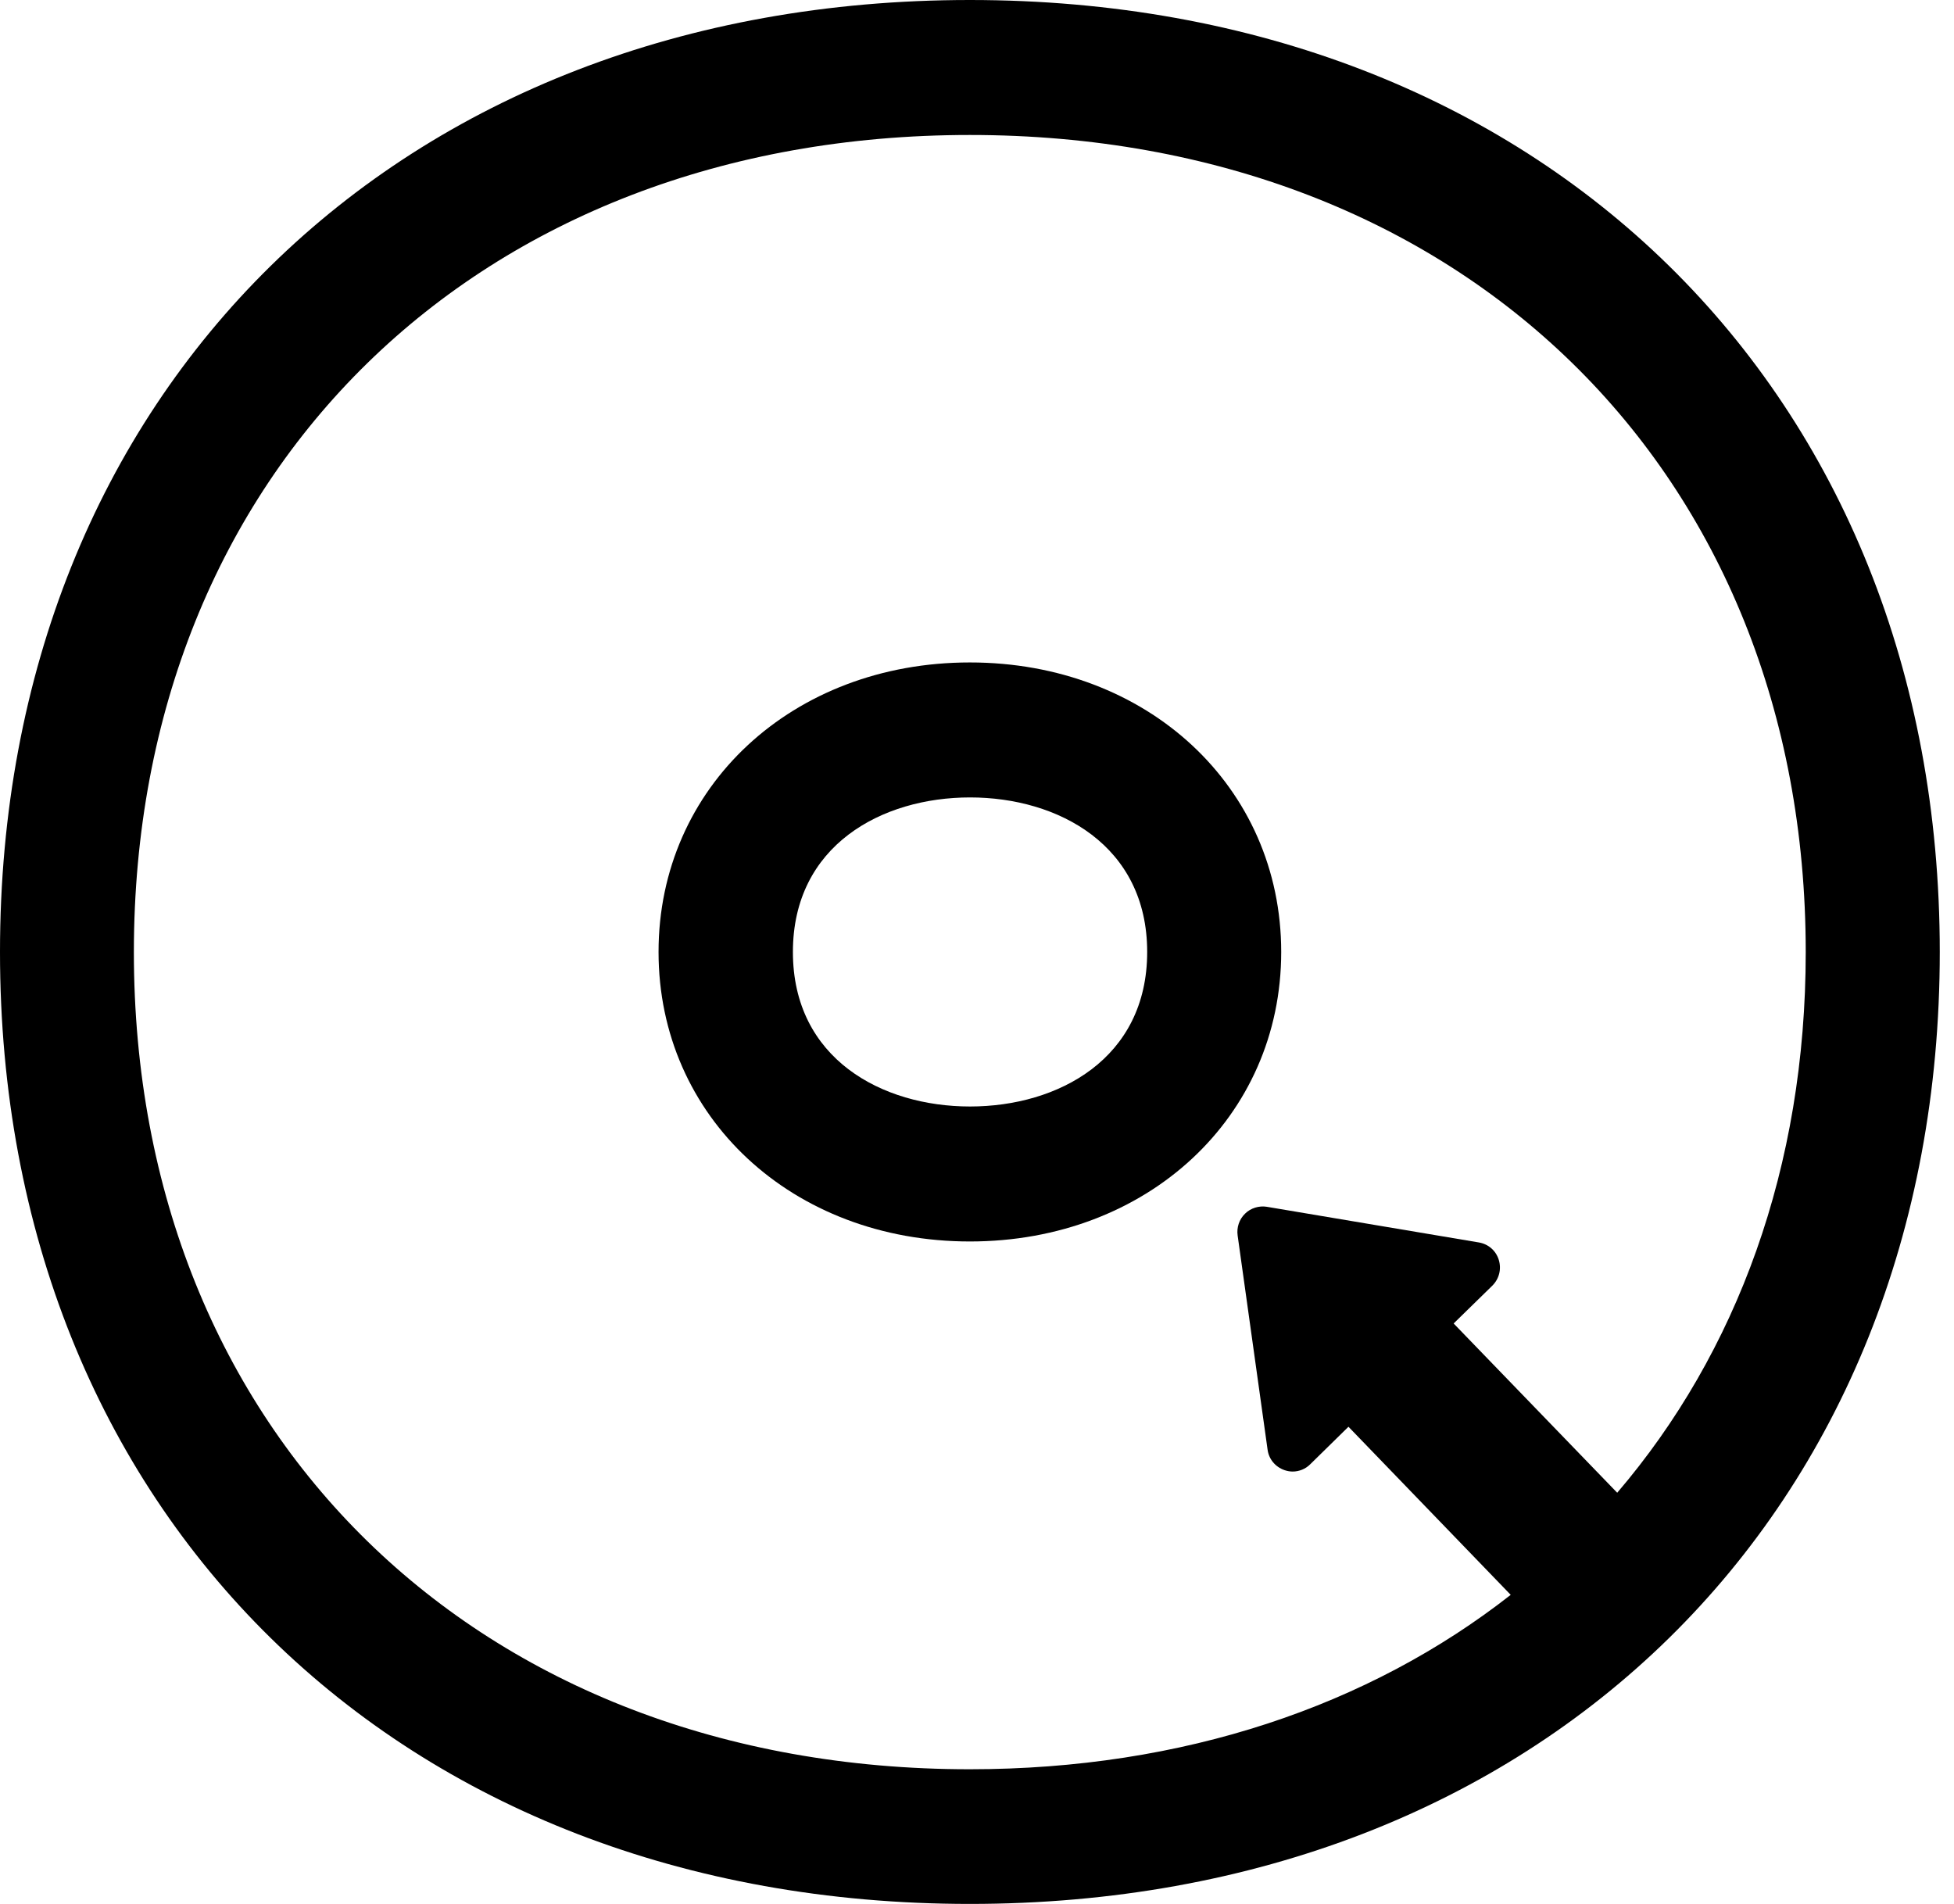
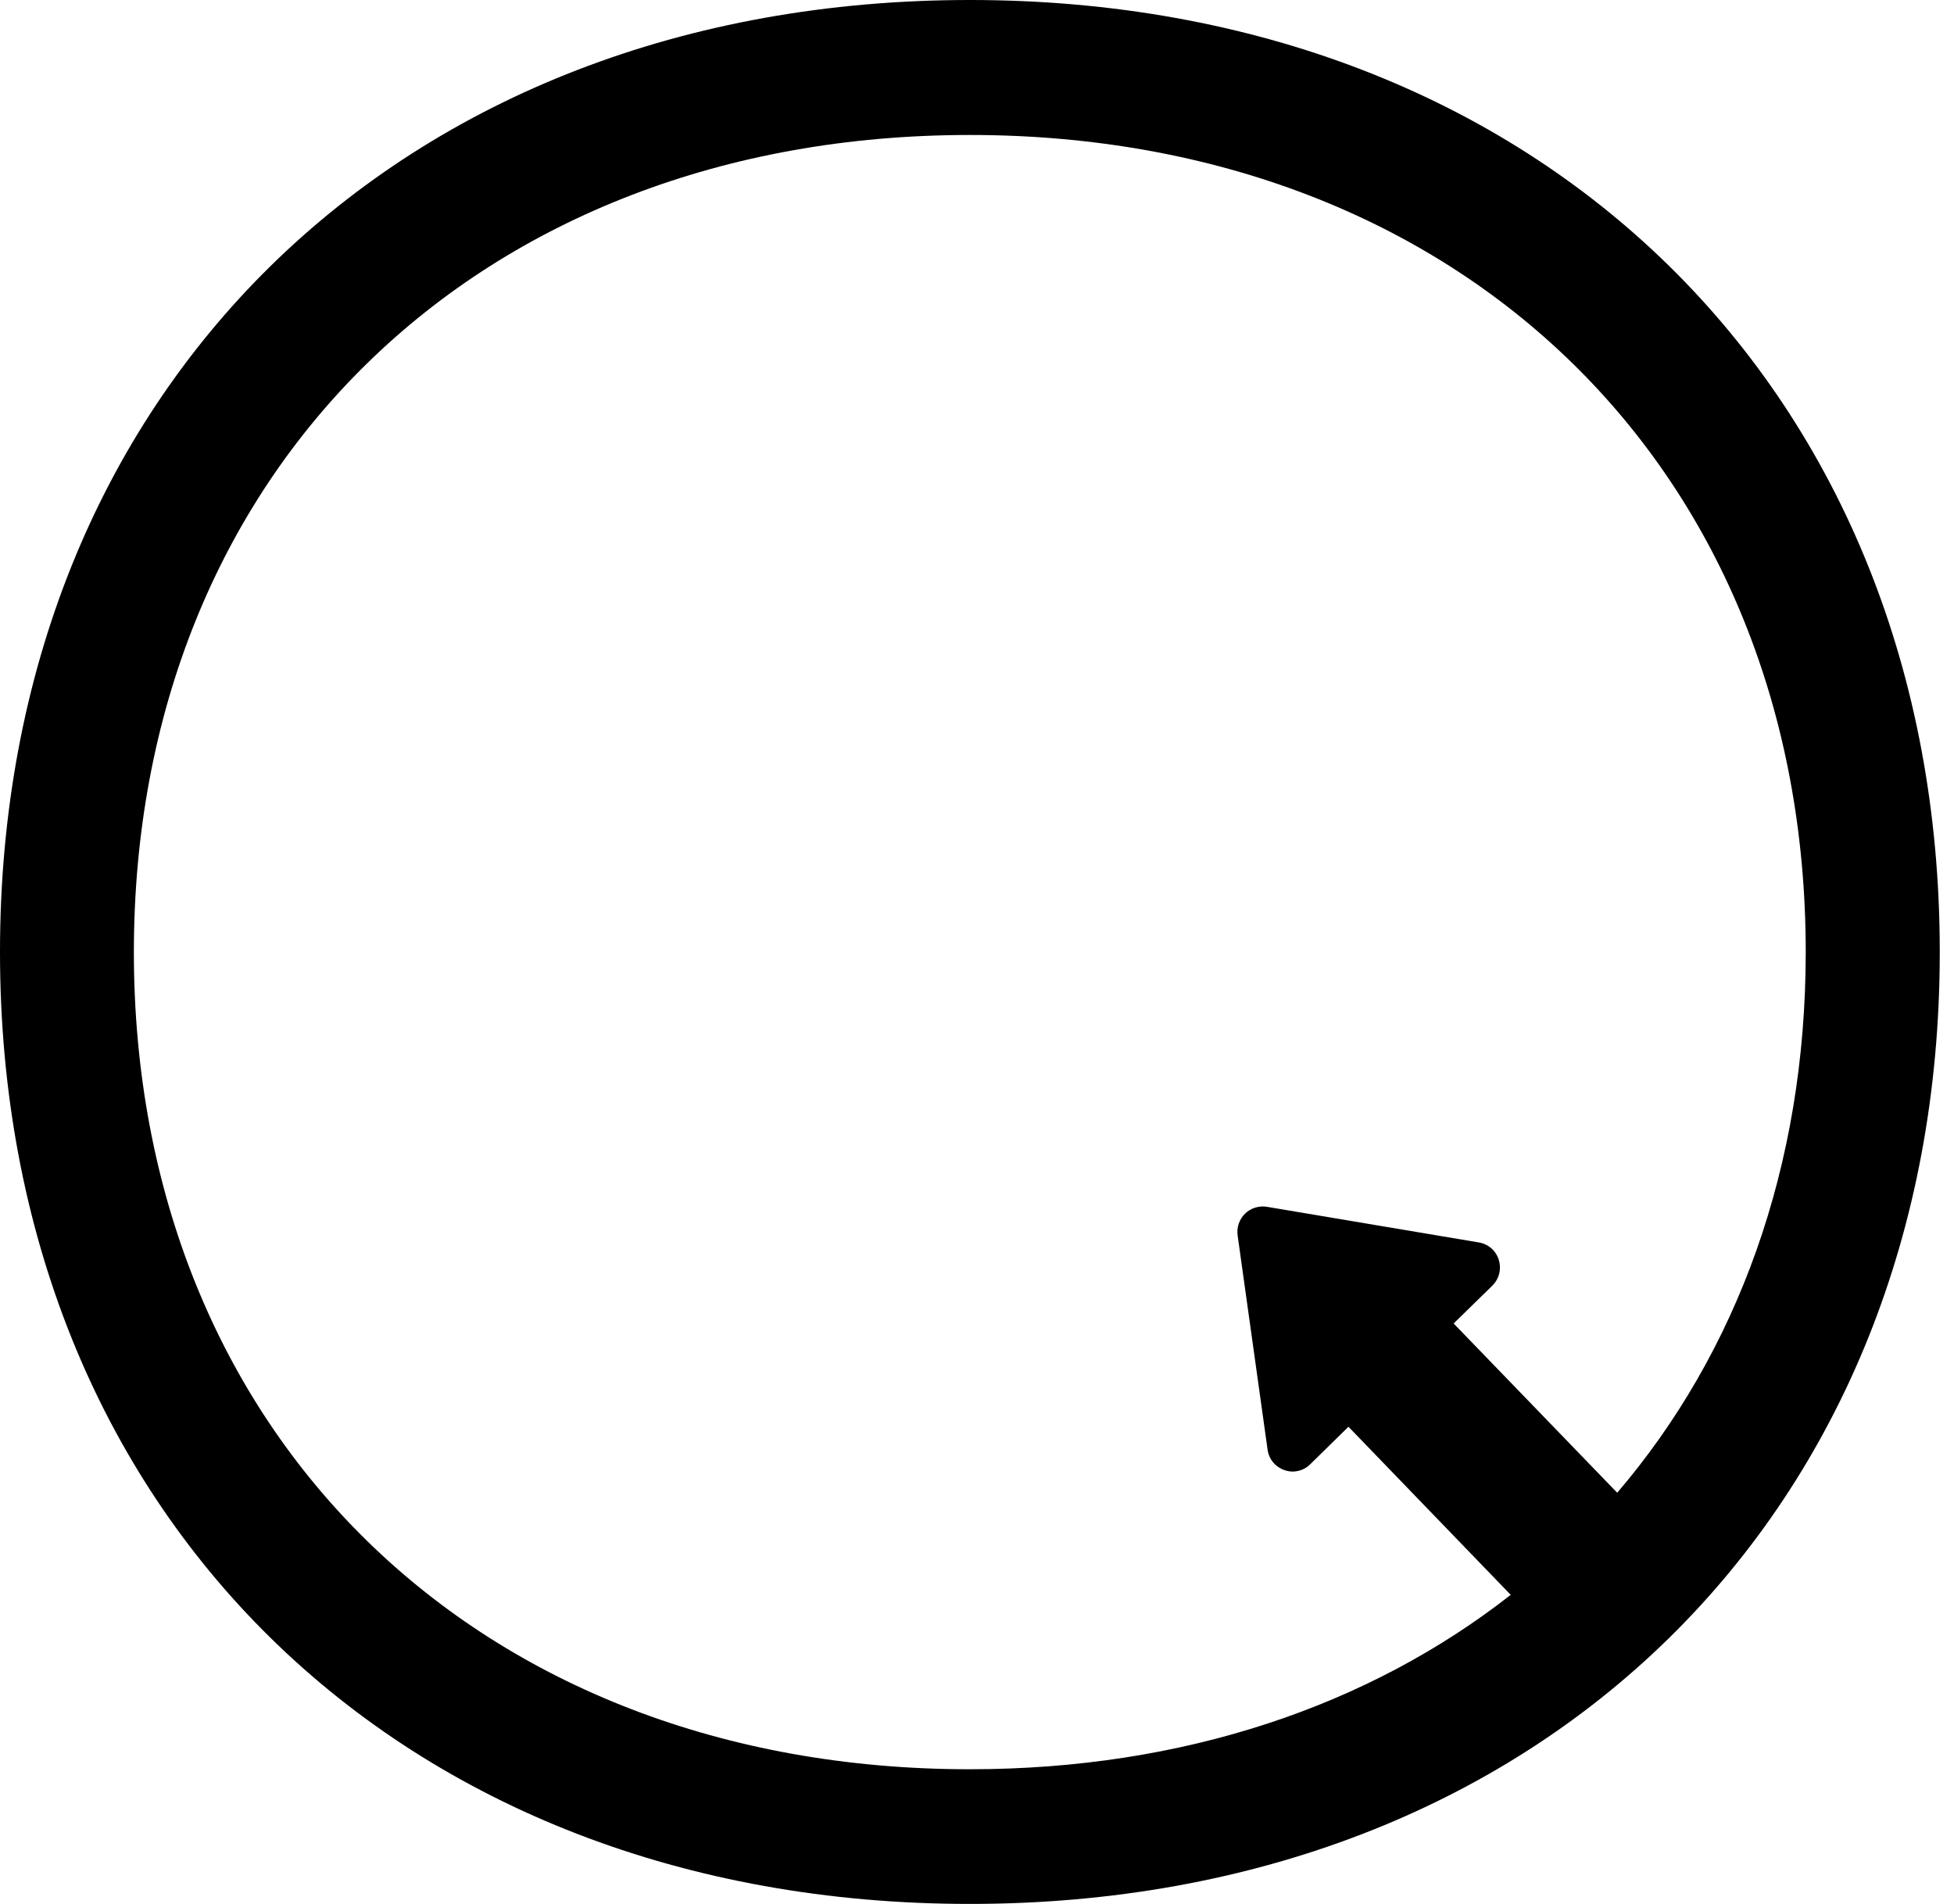
<svg xmlns="http://www.w3.org/2000/svg" width="117" height="114" viewBox="0 0 117 114" fill="none">
  <path d="M58.074 0C23.879 0 0 23.444 0 57C0 90.556 23.879 114 58.074 114C92.269 114 116.148 90.556 116.148 57C116.148 23.444 92.269 0 58.074 0ZM96.83 89.376L87.04 79.245L89.349 76.988C89.762 76.582 89.913 75.997 89.744 75.44C89.575 74.883 89.115 74.486 88.542 74.392L75.852 72.258C75.392 72.182 74.885 72.333 74.547 72.673C74.2 73.013 74.04 73.495 74.106 73.976L75.899 86.798C75.974 87.374 76.368 87.837 76.912 88.026C77.072 88.082 77.241 88.111 77.4 88.111C77.785 88.111 78.17 87.96 78.452 87.676L80.742 85.429L90.457 95.494C81.972 102.141 70.858 105.937 58.065 105.937C28.601 105.937 8.016 85.816 8.016 57.009C8.016 28.203 28.61 8.082 58.074 8.082C87.538 8.082 108.122 28.203 108.122 57.009C108.122 69.879 104.002 81.001 96.83 89.385V89.376Z" fill="black" />
-   <path d="M58.074 39.665C47.448 39.665 39.432 47.114 39.432 57C39.432 66.886 47.448 74.335 58.074 74.335C68.699 74.335 76.715 66.886 76.715 57C76.715 47.114 68.699 39.665 58.074 39.665ZM68.69 57C68.69 63.392 63.358 66.253 58.083 66.253C52.808 66.253 47.477 63.392 47.477 57C47.477 50.608 52.808 47.747 58.083 47.747C63.358 47.747 68.69 50.608 68.69 57Z" fill="black" />
</svg>